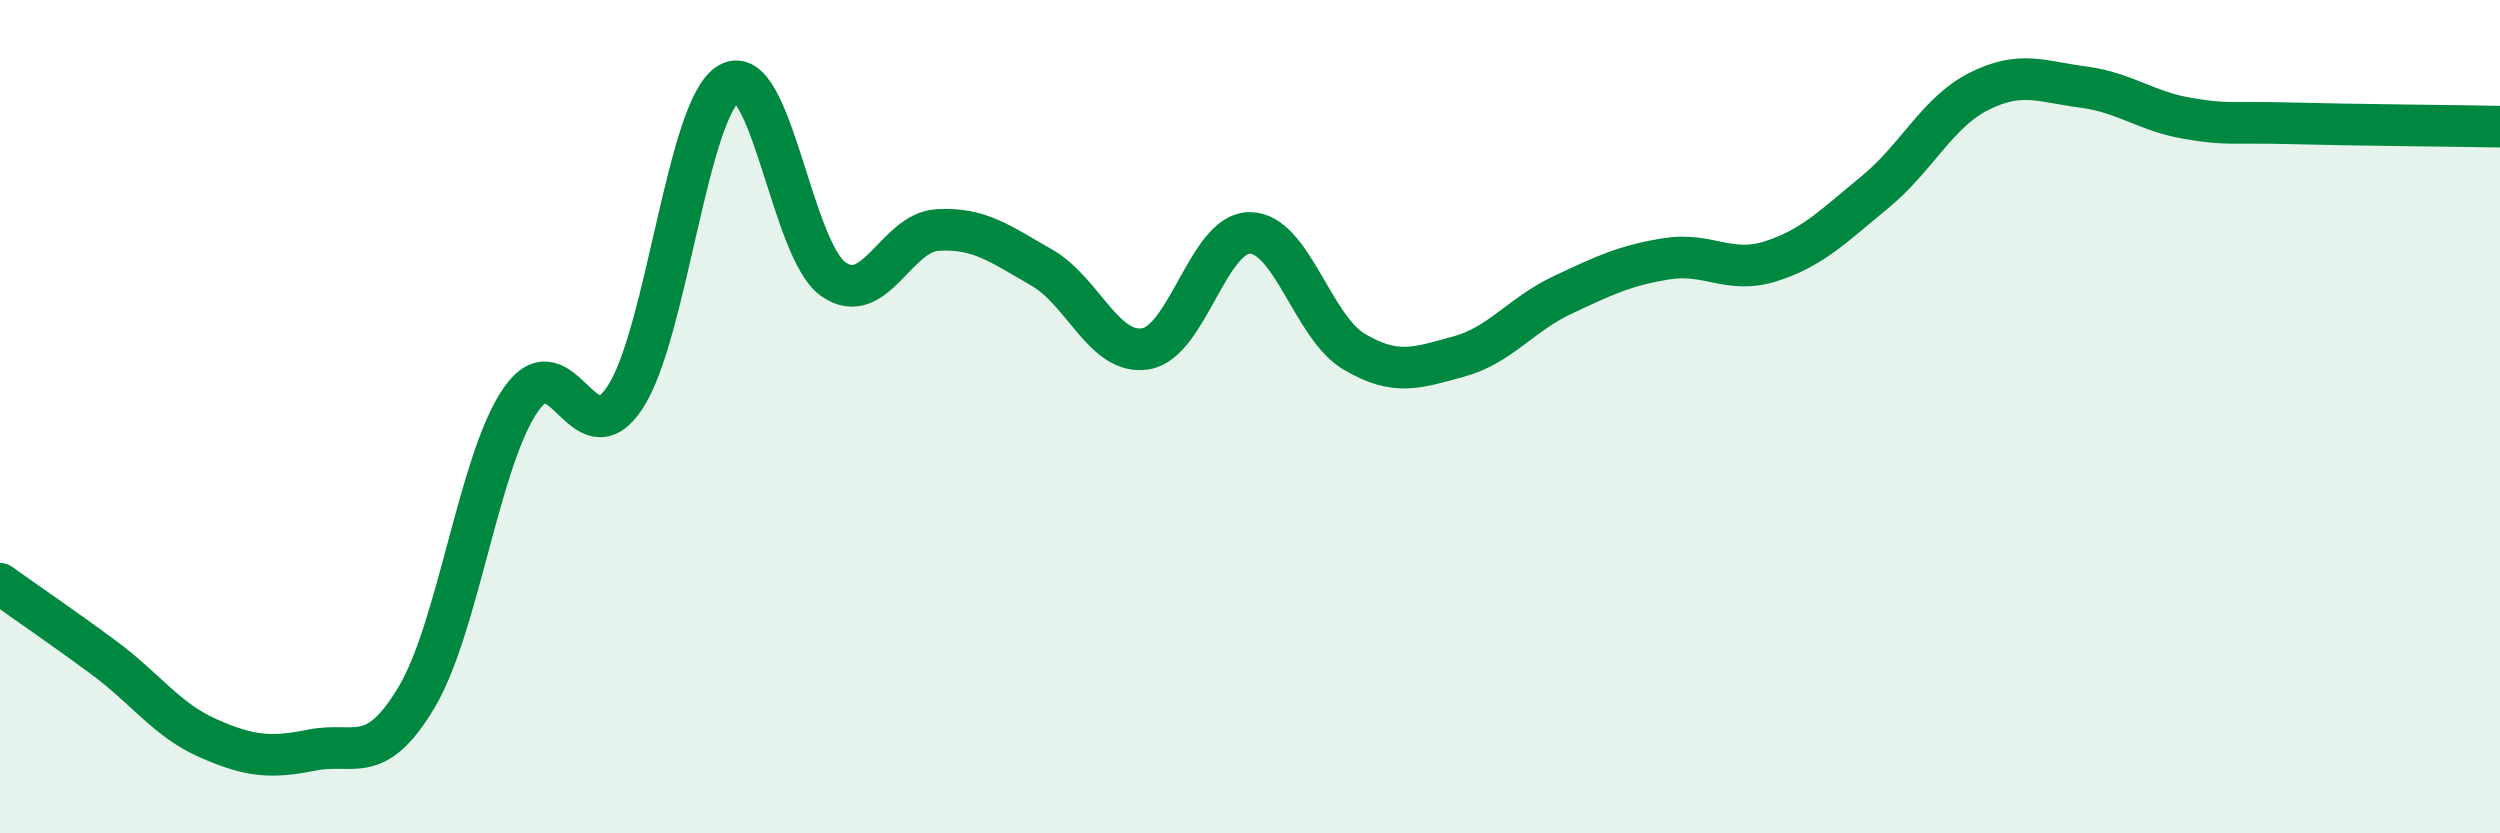
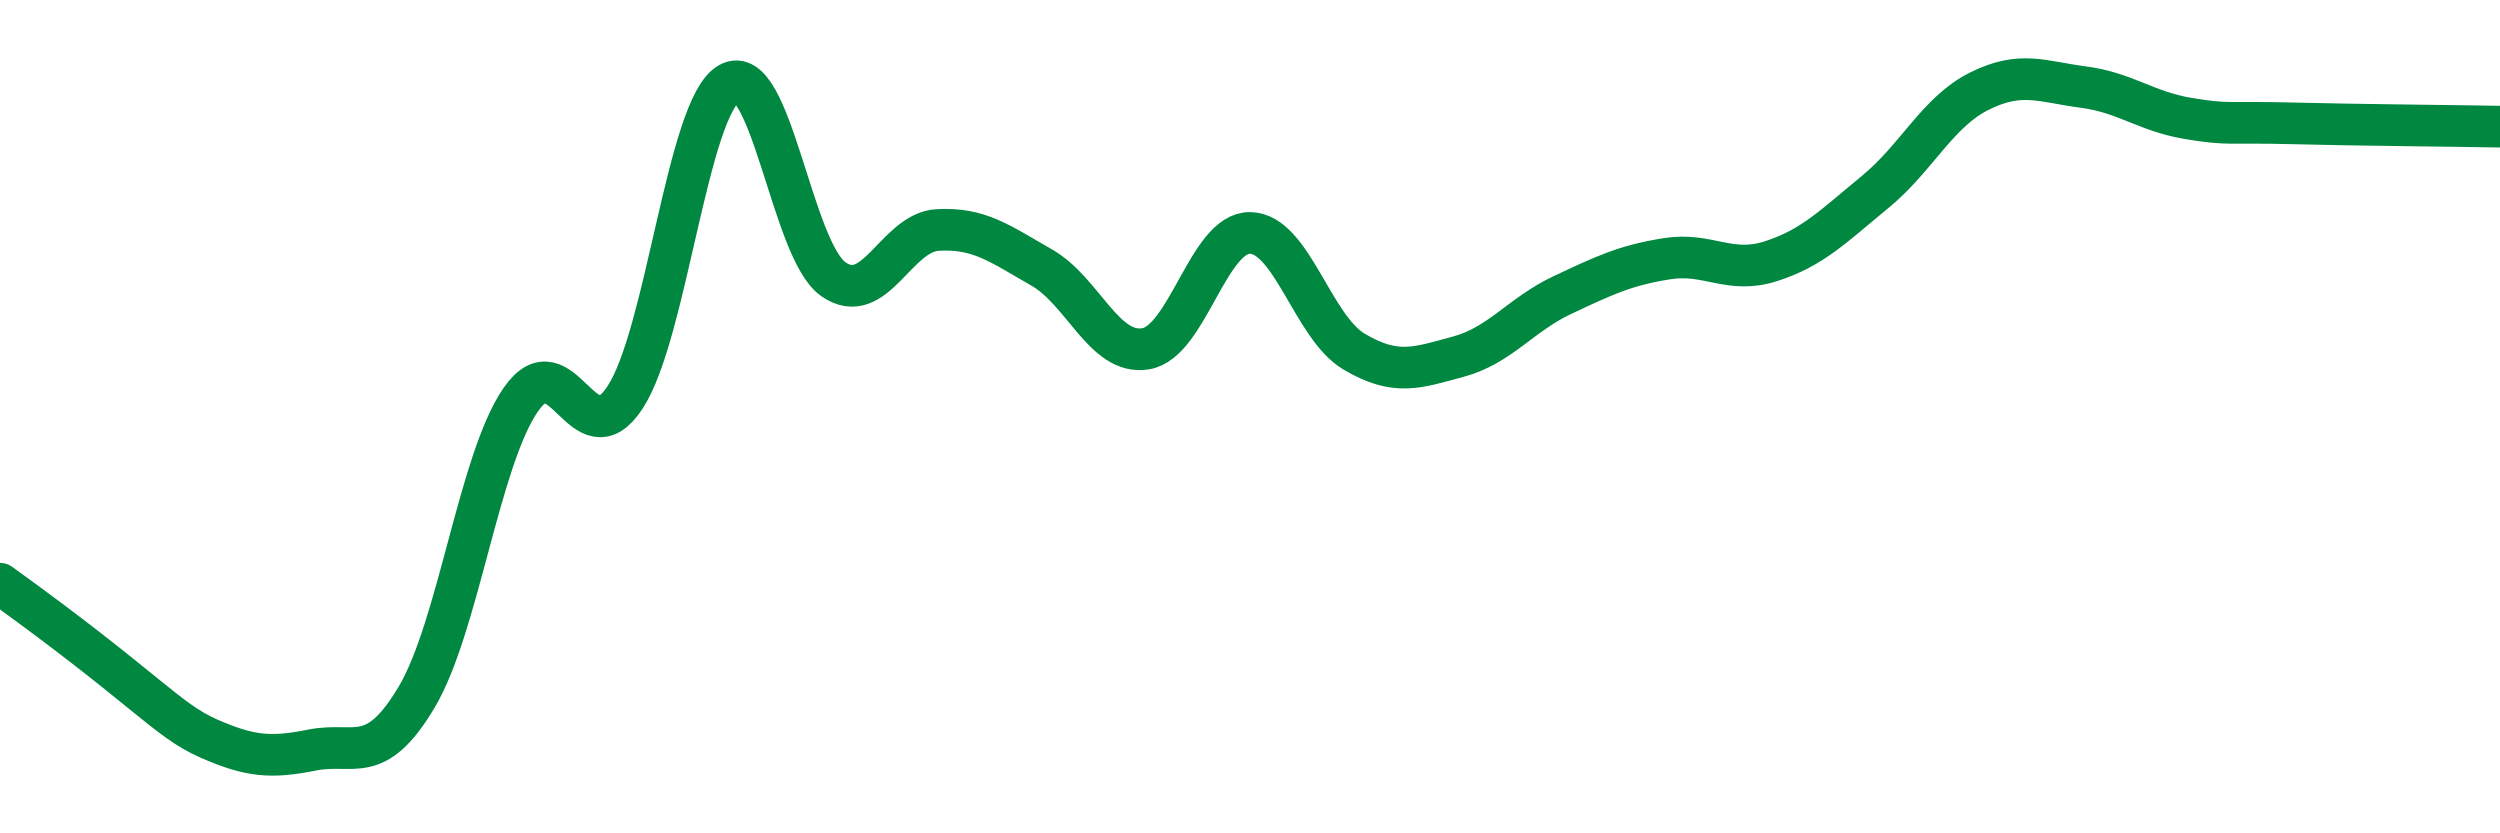
<svg xmlns="http://www.w3.org/2000/svg" width="60" height="20" viewBox="0 0 60 20">
-   <path d="M 0,14.01 C 0.5,14.37 1.5,15.05 2.5,15.79 C 3.5,16.53 4,17.28 5,17.72 C 6,18.16 6.5,18.2 7.5,18 C 8.5,17.8 9,18.41 10,16.73 C 11,15.05 11.5,11.03 12.5,9.59 C 13.5,8.15 14,11.06 15,9.54 C 16,8.02 16.5,2.57 17.5,2 C 18.5,1.43 19,6 20,6.7 C 21,7.4 21.5,5.58 22.5,5.52 C 23.5,5.46 24,5.85 25,6.42 C 26,6.99 26.5,8.54 27.5,8.37 C 28.5,8.2 29,5.58 30,5.59 C 31,5.6 31.5,7.85 32.5,8.44 C 33.5,9.03 34,8.83 35,8.56 C 36,8.29 36.5,7.55 37.5,7.08 C 38.5,6.61 39,6.37 40,6.21 C 41,6.05 41.5,6.59 42.5,6.27 C 43.5,5.95 44,5.43 45,4.61 C 46,3.79 46.5,2.69 47.5,2.19 C 48.5,1.69 49,1.96 50,2.09 C 51,2.22 51.5,2.67 52.5,2.84 C 53.5,3.01 53.5,2.92 55,2.96 C 56.5,3 59,3.02 60,3.04L60 20L0 20Z" fill="#008740" opacity="0.1" stroke-linecap="round" stroke-linejoin="round" />
-   <path d="M 0,14.01 C 0.5,14.37 1.5,15.05 2.5,15.79 C 3.5,16.53 4,17.28 5,17.72 C 6,18.16 6.5,18.2 7.5,18 C 8.5,17.8 9,18.41 10,16.73 C 11,15.05 11.5,11.03 12.5,9.59 C 13.5,8.15 14,11.06 15,9.54 C 16,8.02 16.5,2.57 17.5,2 C 18.5,1.43 19,6 20,6.7 C 21,7.4 21.5,5.58 22.5,5.52 C 23.5,5.46 24,5.85 25,6.42 C 26,6.99 26.5,8.54 27.5,8.37 C 28.5,8.2 29,5.58 30,5.59 C 31,5.6 31.5,7.85 32.5,8.44 C 33.5,9.03 34,8.83 35,8.56 C 36,8.29 36.5,7.55 37.5,7.08 C 38.5,6.61 39,6.37 40,6.21 C 41,6.05 41.5,6.59 42.5,6.27 C 43.5,5.95 44,5.43 45,4.61 C 46,3.79 46.5,2.69 47.5,2.19 C 48.5,1.69 49,1.96 50,2.09 C 51,2.22 51.5,2.67 52.5,2.84 C 53.5,3.01 53.5,2.92 55,2.96 C 56.5,3 59,3.02 60,3.04" stroke="#008740" stroke-width="1" fill="none" stroke-linecap="round" stroke-linejoin="round" />
+   <path d="M 0,14.01 C 3.5,16.53 4,17.28 5,17.72 C 6,18.16 6.5,18.2 7.5,18 C 8.5,17.8 9,18.41 10,16.73 C 11,15.05 11.5,11.03 12.5,9.59 C 13.5,8.15 14,11.06 15,9.54 C 16,8.02 16.5,2.57 17.5,2 C 18.5,1.43 19,6 20,6.7 C 21,7.4 21.5,5.58 22.5,5.52 C 23.5,5.46 24,5.85 25,6.42 C 26,6.99 26.5,8.54 27.5,8.37 C 28.5,8.2 29,5.58 30,5.59 C 31,5.6 31.5,7.85 32.5,8.44 C 33.5,9.03 34,8.83 35,8.56 C 36,8.29 36.5,7.55 37.5,7.08 C 38.5,6.61 39,6.37 40,6.21 C 41,6.05 41.5,6.59 42.5,6.27 C 43.5,5.95 44,5.43 45,4.61 C 46,3.79 46.5,2.69 47.5,2.19 C 48.5,1.69 49,1.96 50,2.09 C 51,2.22 51.5,2.67 52.5,2.84 C 53.5,3.01 53.5,2.92 55,2.96 C 56.5,3 59,3.02 60,3.04" stroke="#008740" stroke-width="1" fill="none" stroke-linecap="round" stroke-linejoin="round" />
</svg>